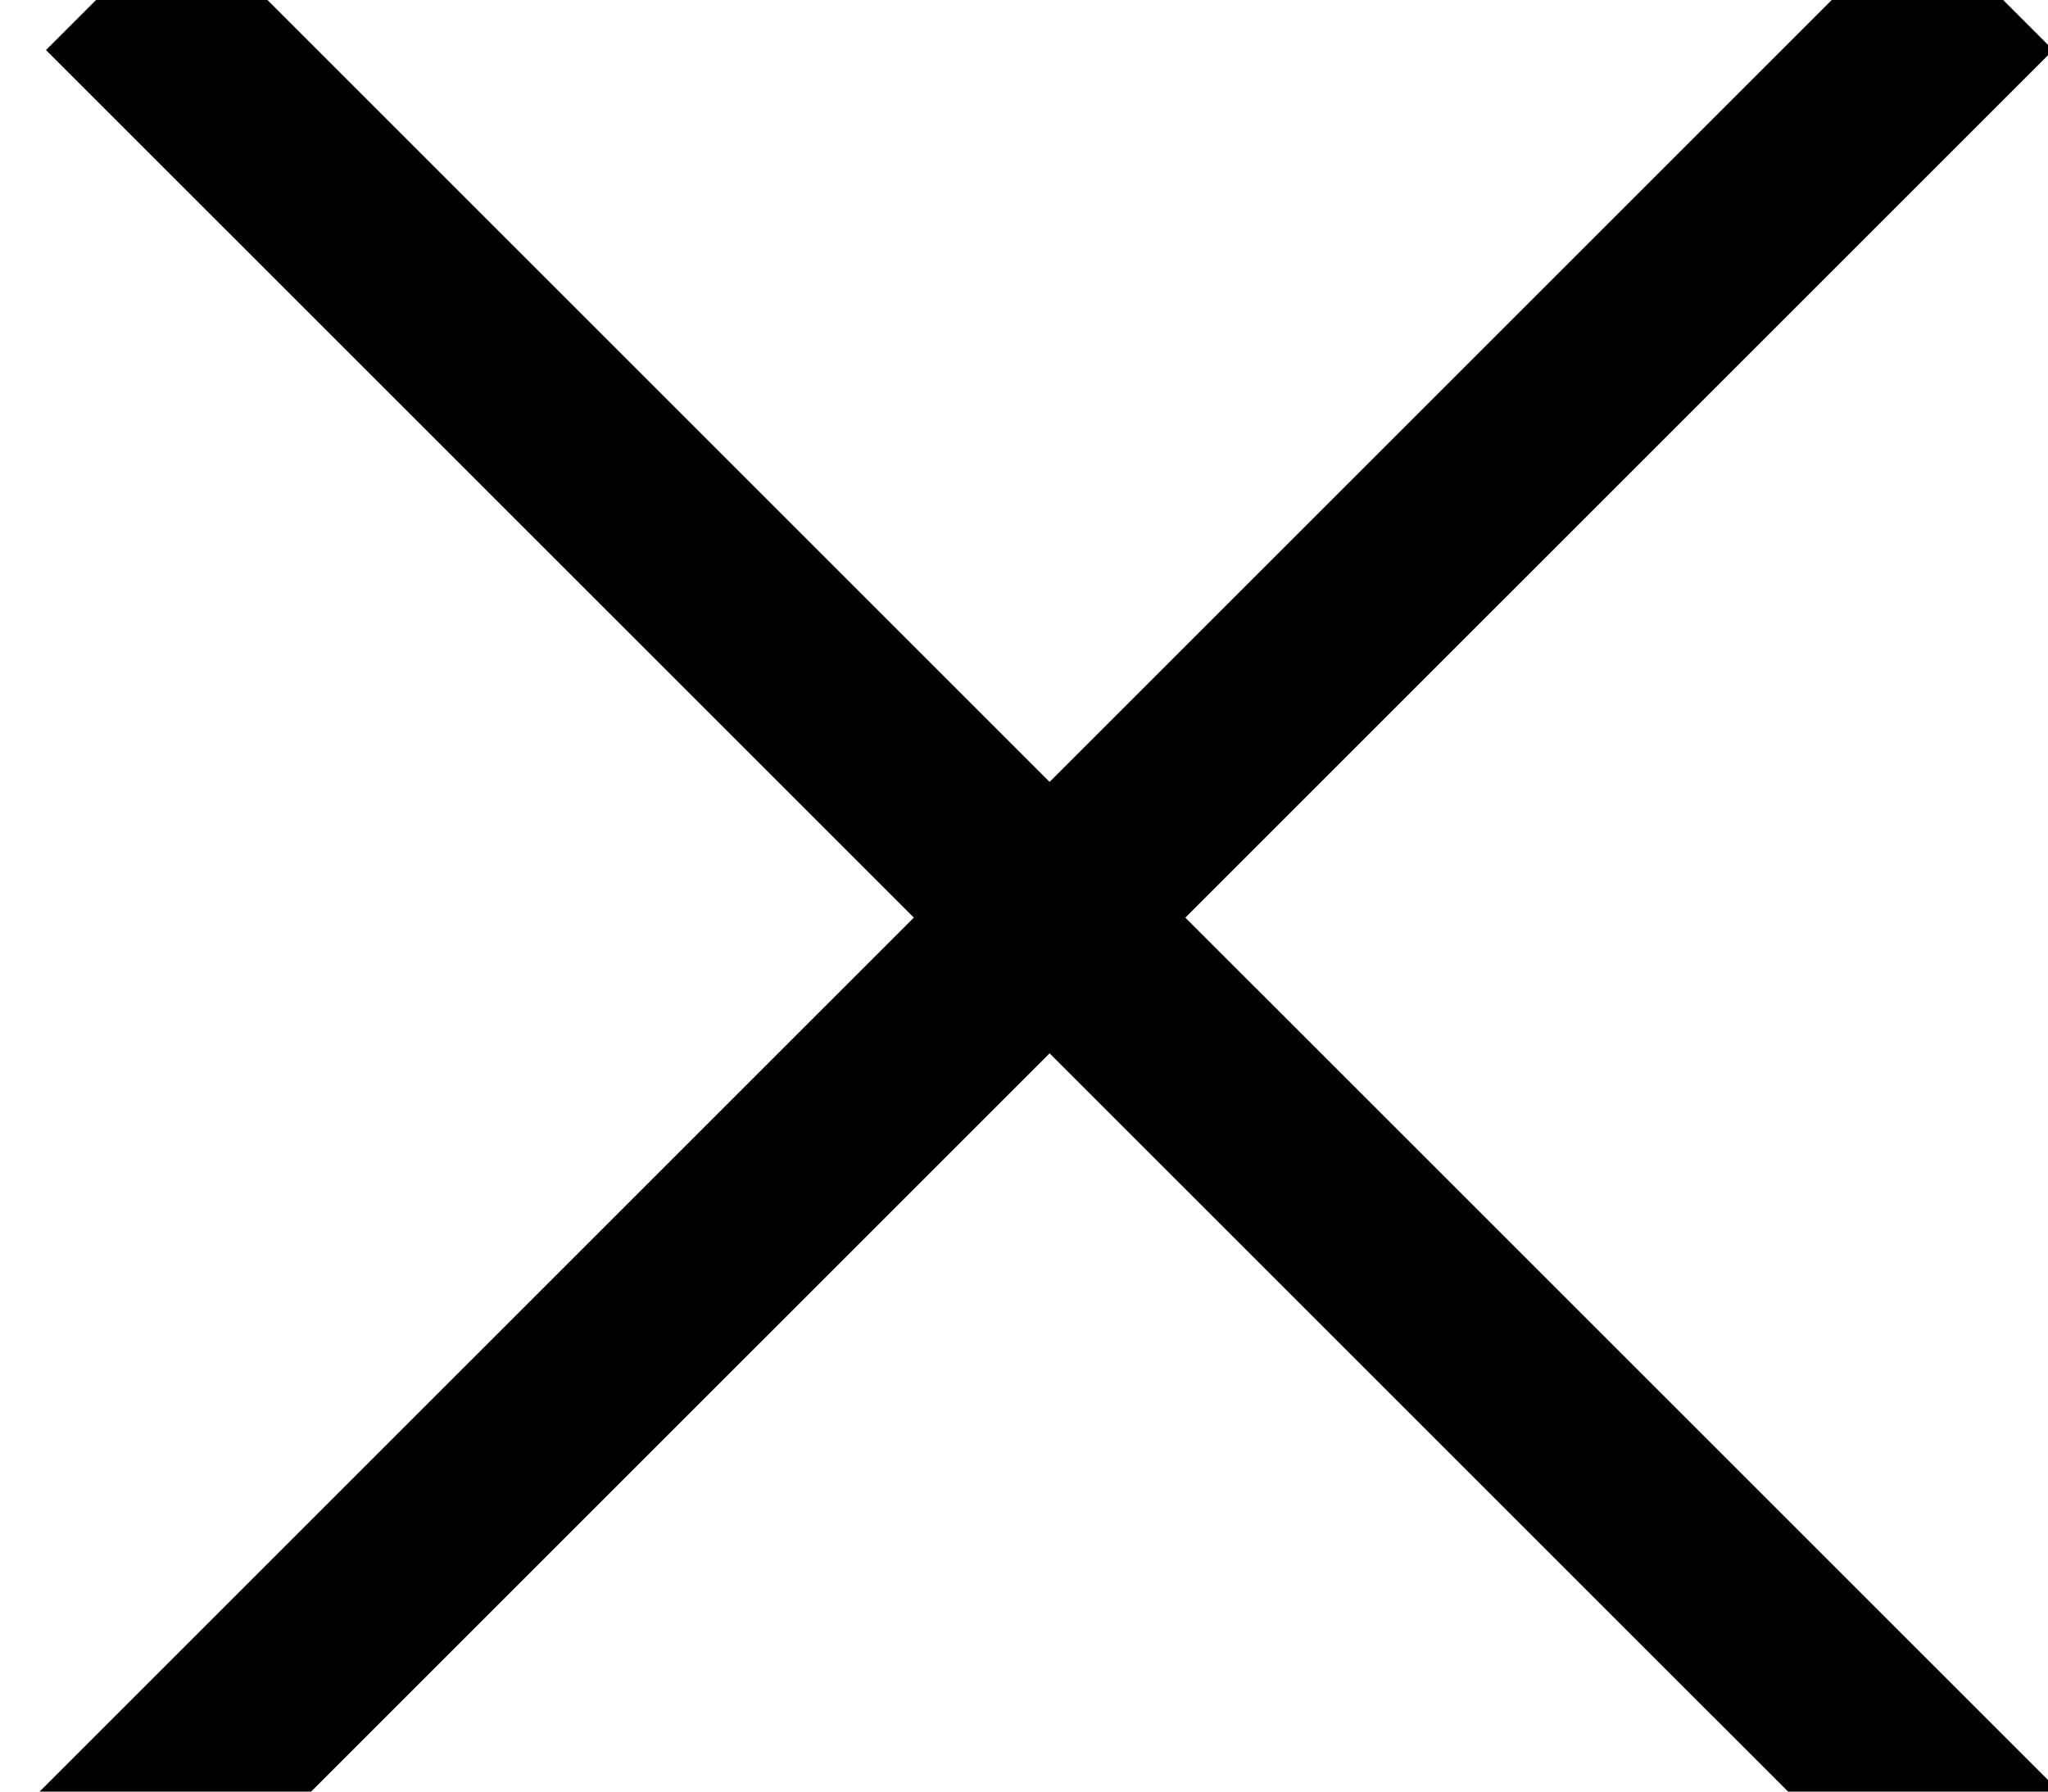
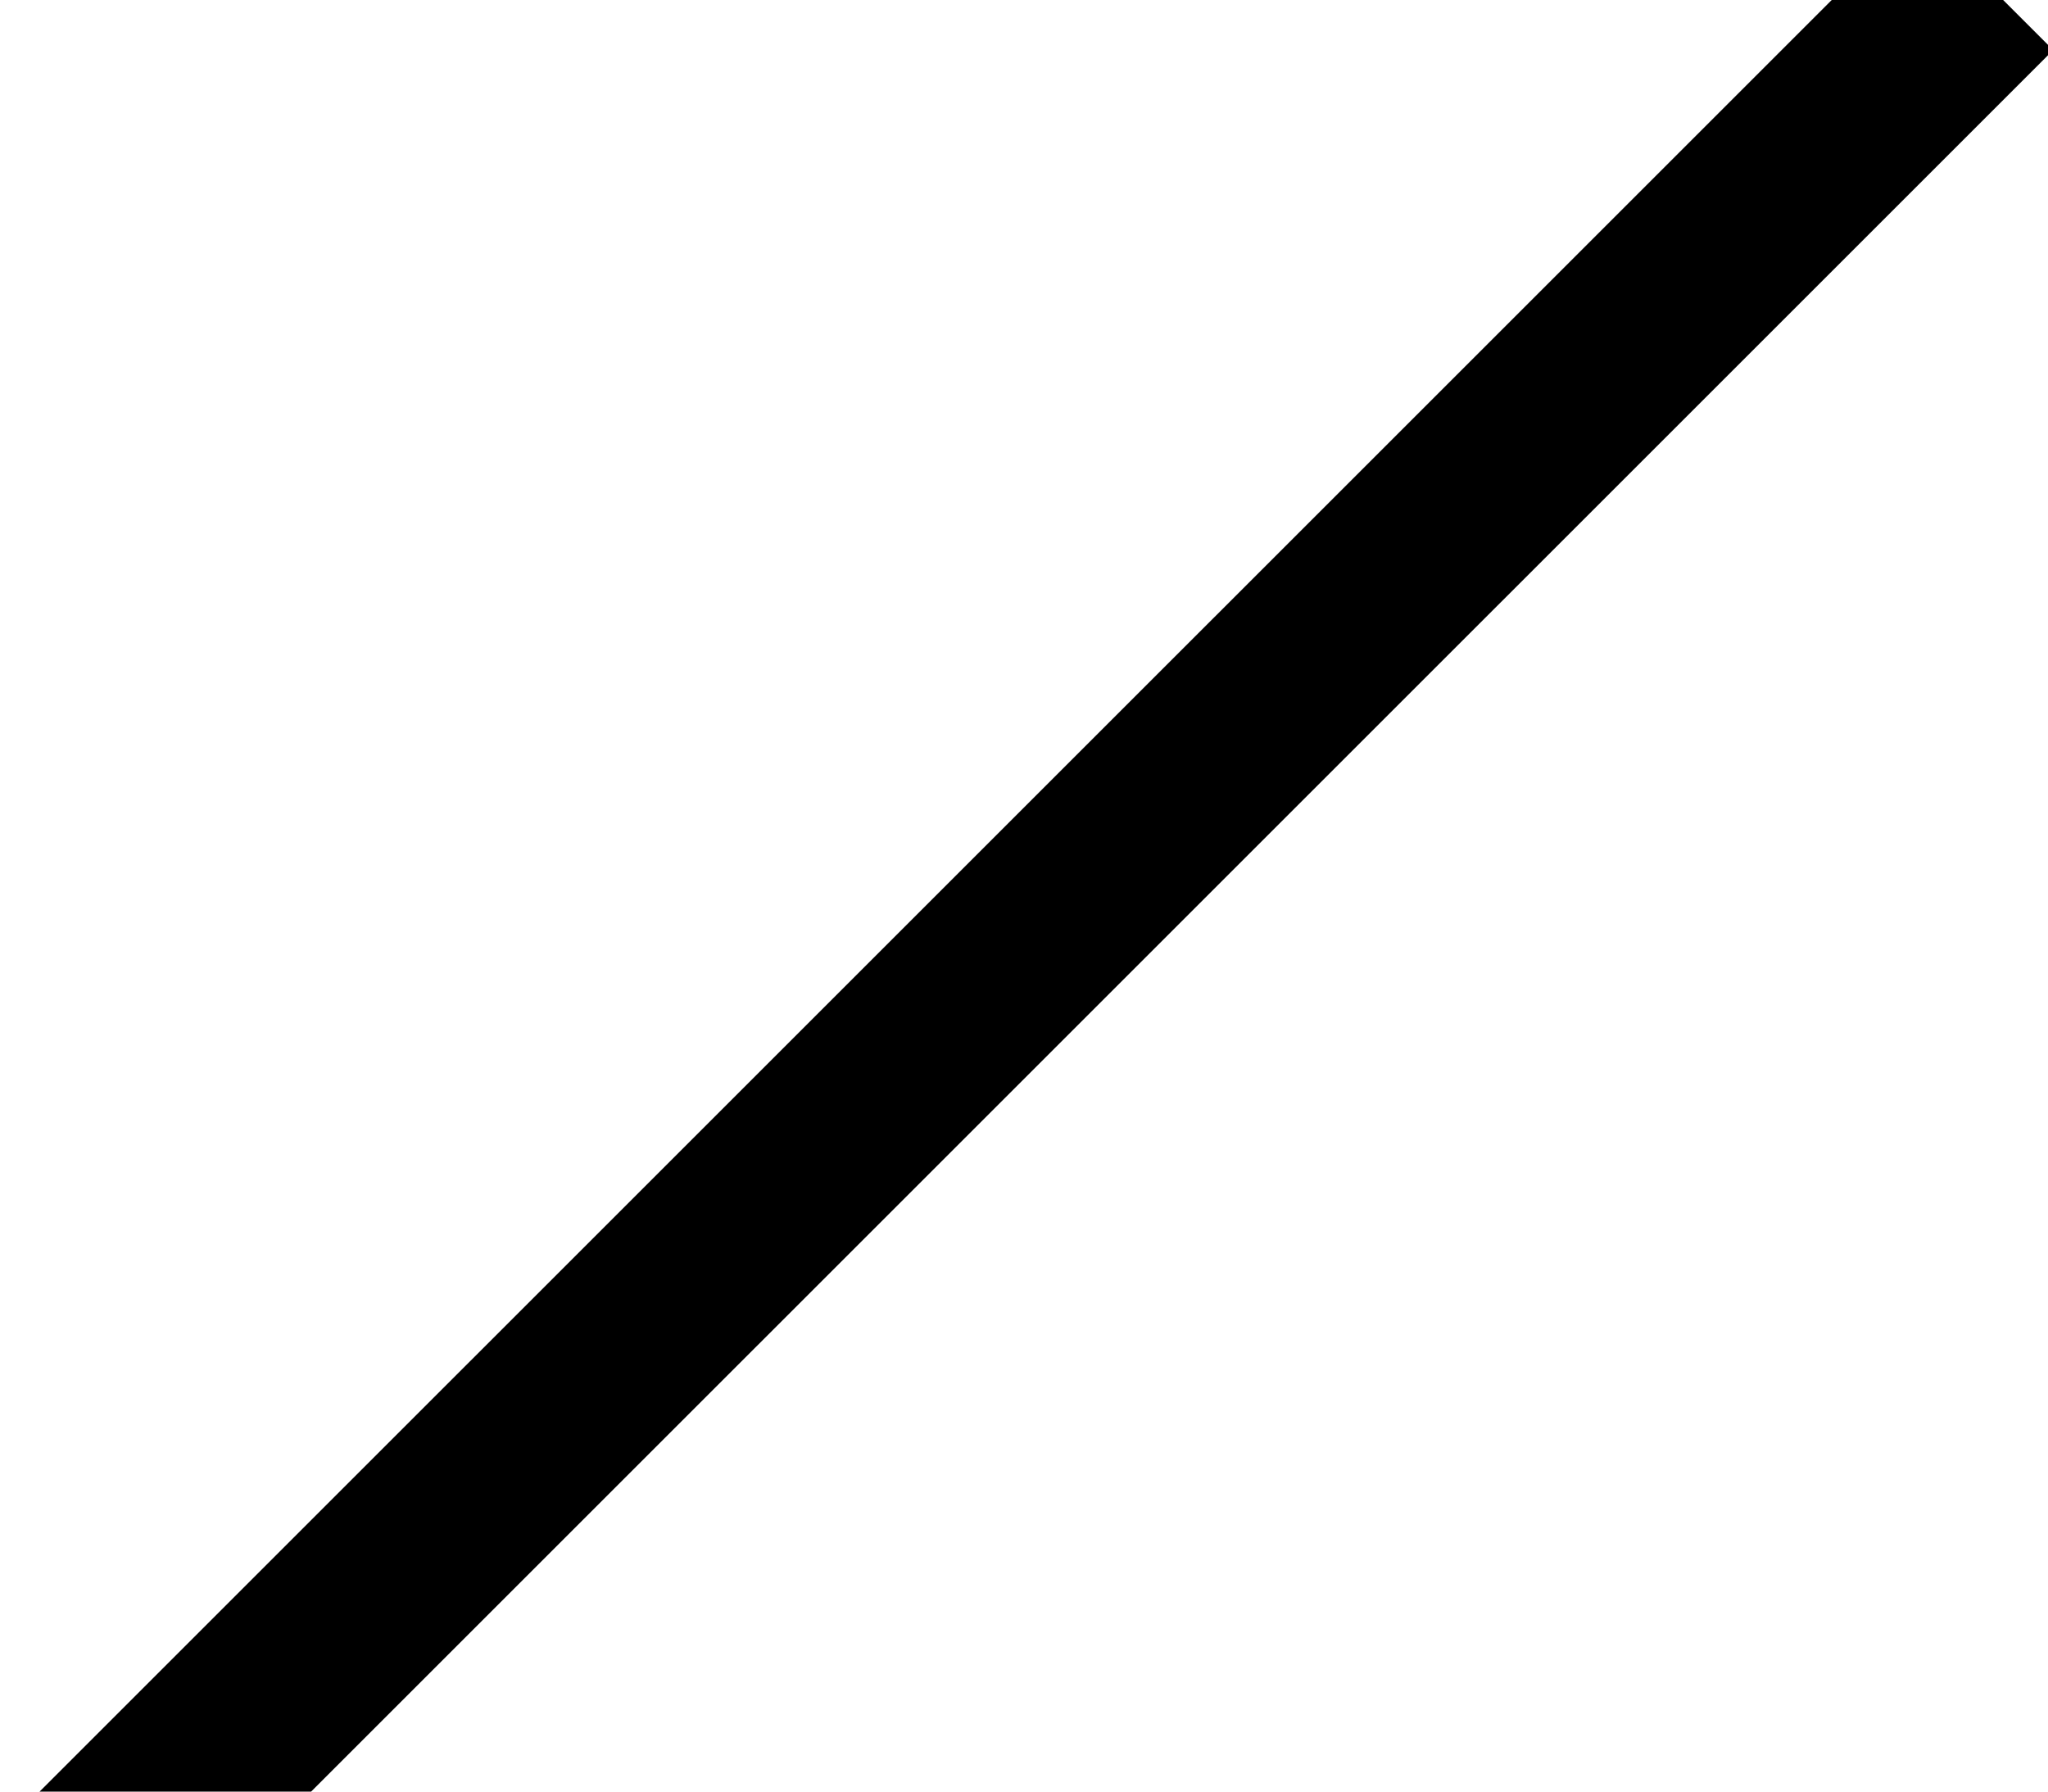
<svg xmlns="http://www.w3.org/2000/svg" width="16px" height="14px" viewBox="0 0 16 14" version="1.1">
  <title>Group 6</title>
  <desc>Created with Sketch.</desc>
  <g id="Mobile-Design" stroke="none" stroke-width="1" fill="none" fill-rule="evenodd" stroke-linecap="square">
    <g id="Mobile-Email-Popup" transform="translate(-273, -61)" stroke="#000000" stroke-width="1.5">
      <g id="Signup-Popup" transform="translate(16, 45)">
        <g id="Group-6" transform="translate(257, 16)">
          <g id="Group-Copy" transform="translate(1, 0)">
-             <line x1="0.42" y1="0.391" x2="14.039" y2="14.009" id="Line-Copy-2" />
-           </g>
+             </g>
          <g id="Group-Copy-2" transform="translate(7.9, 7.5) scale(-1, 1) translate(-7.9, -7.5) translate(0.4, 0)">
            <line x1="0.42" y1="0.391" x2="14.039" y2="14.009" id="Line-Copy-2" />
          </g>
        </g>
      </g>
    </g>
  </g>
</svg>